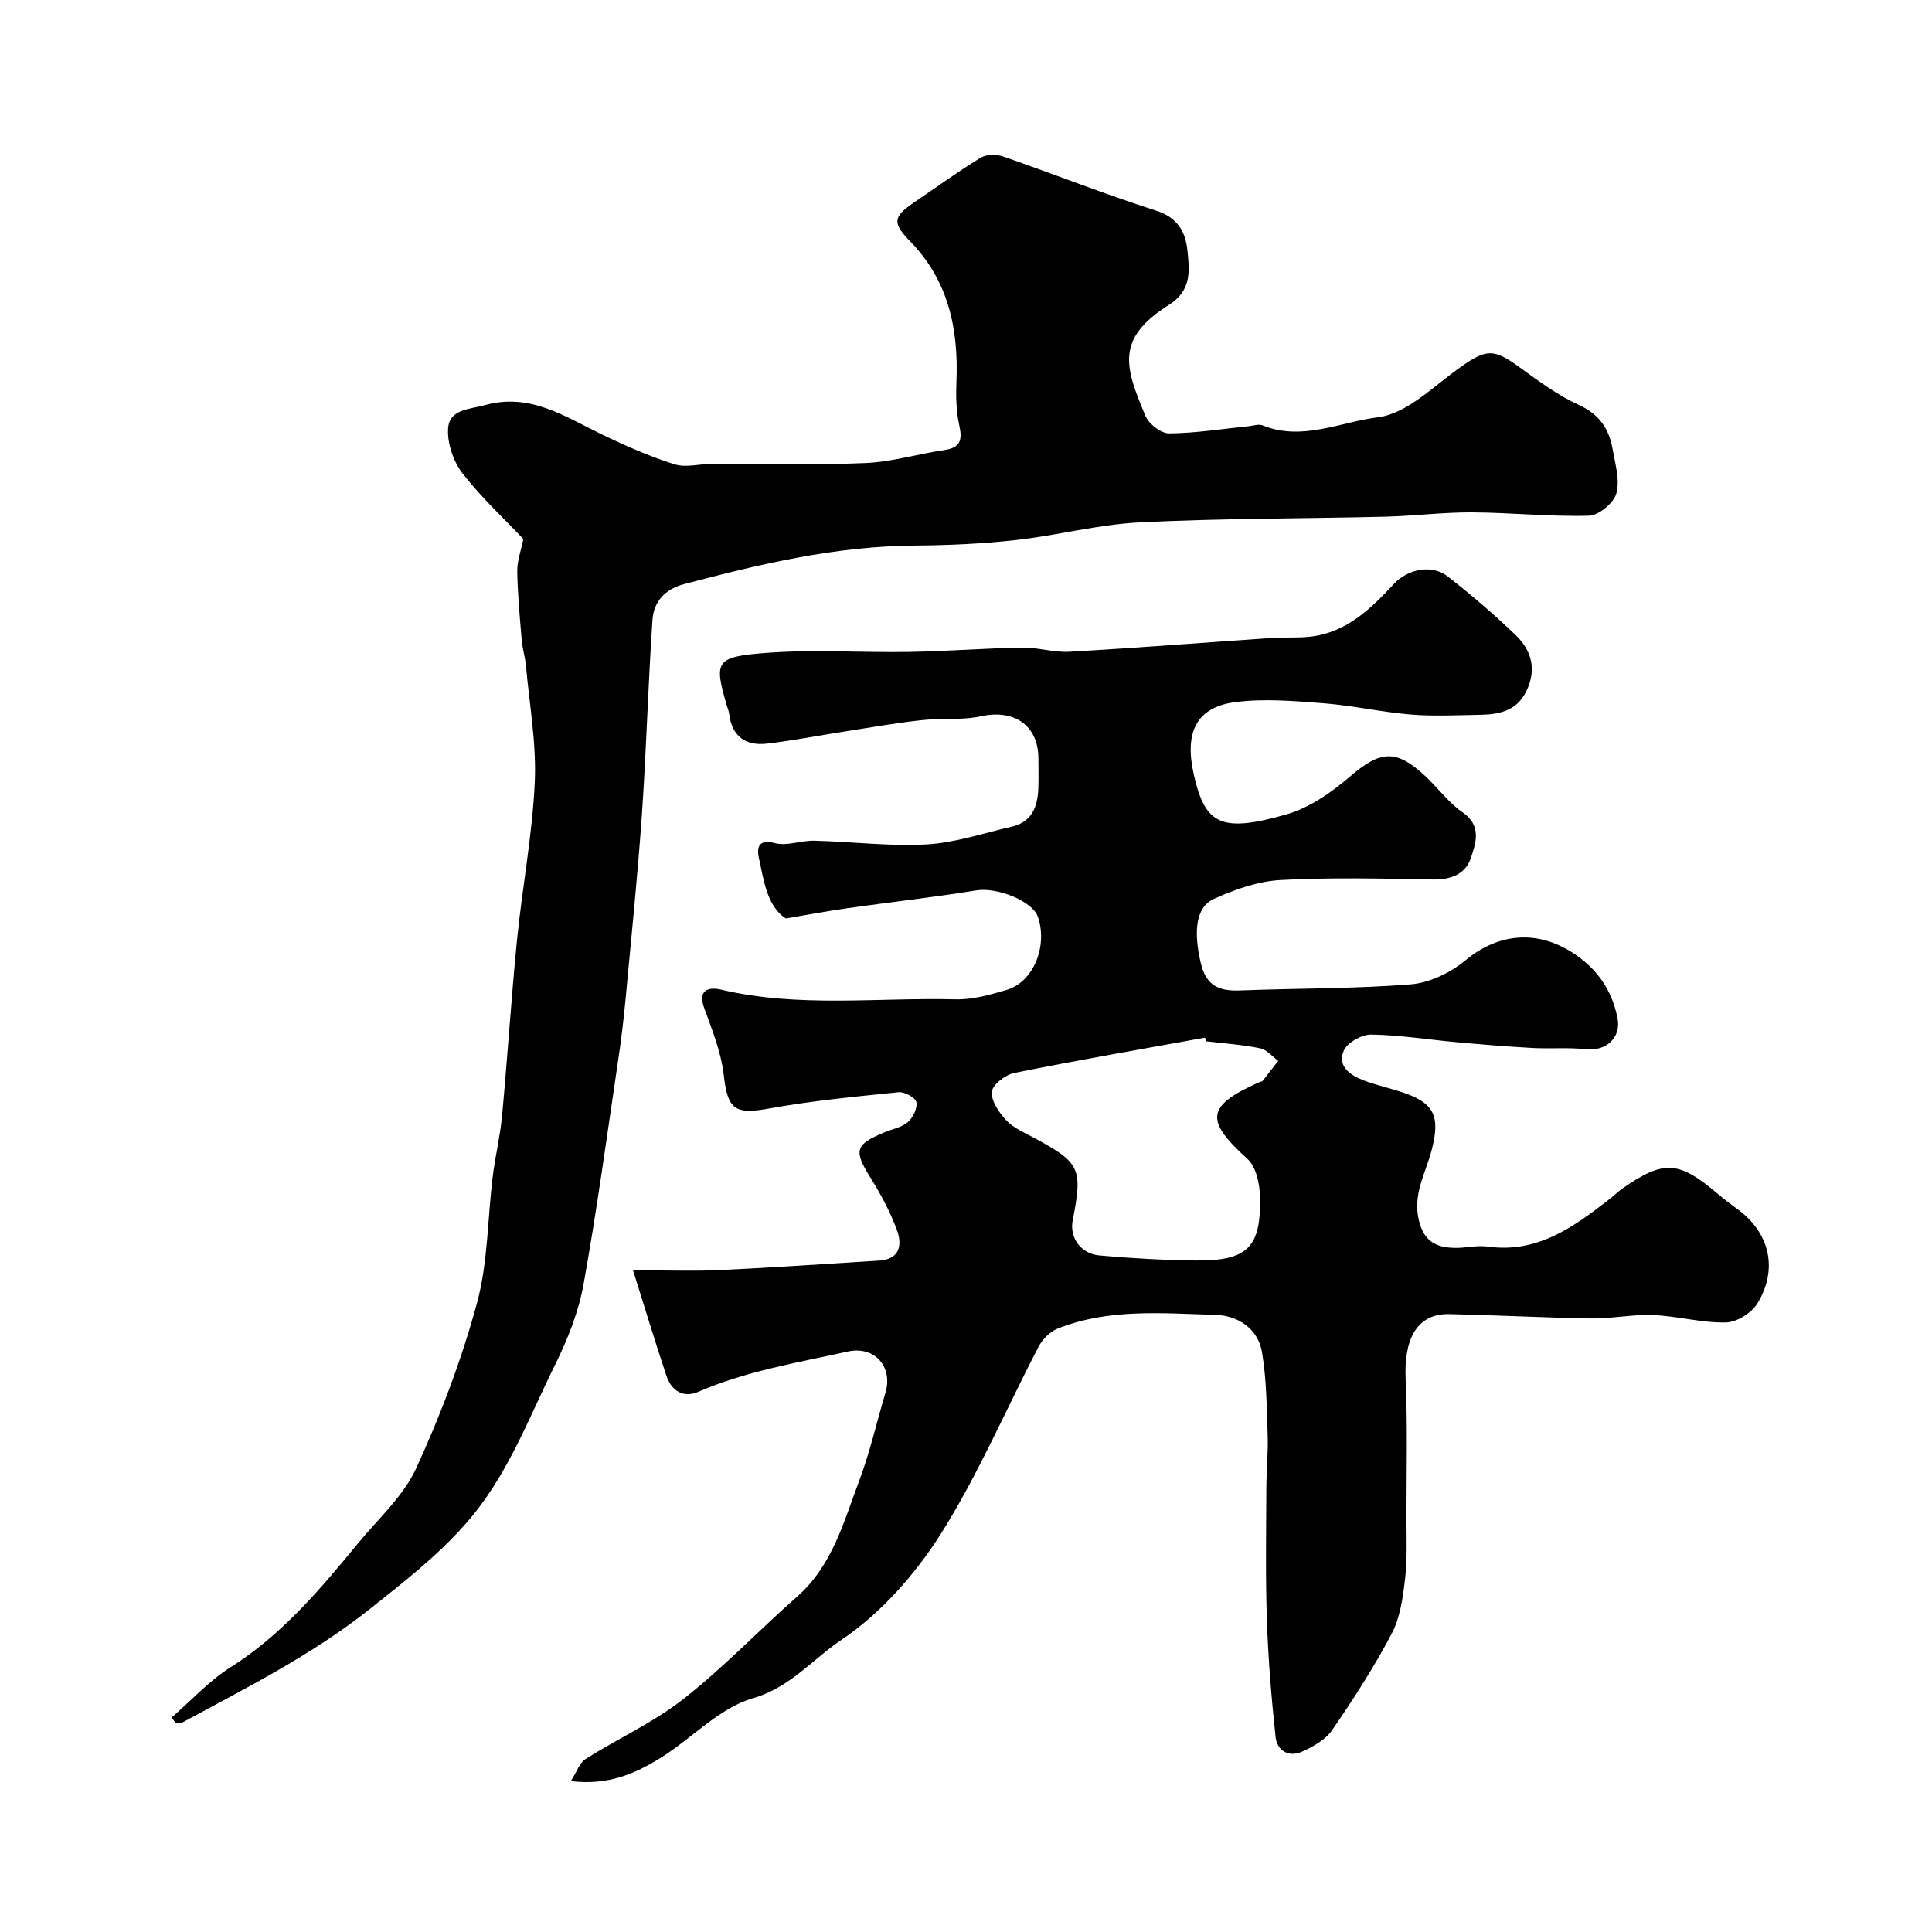
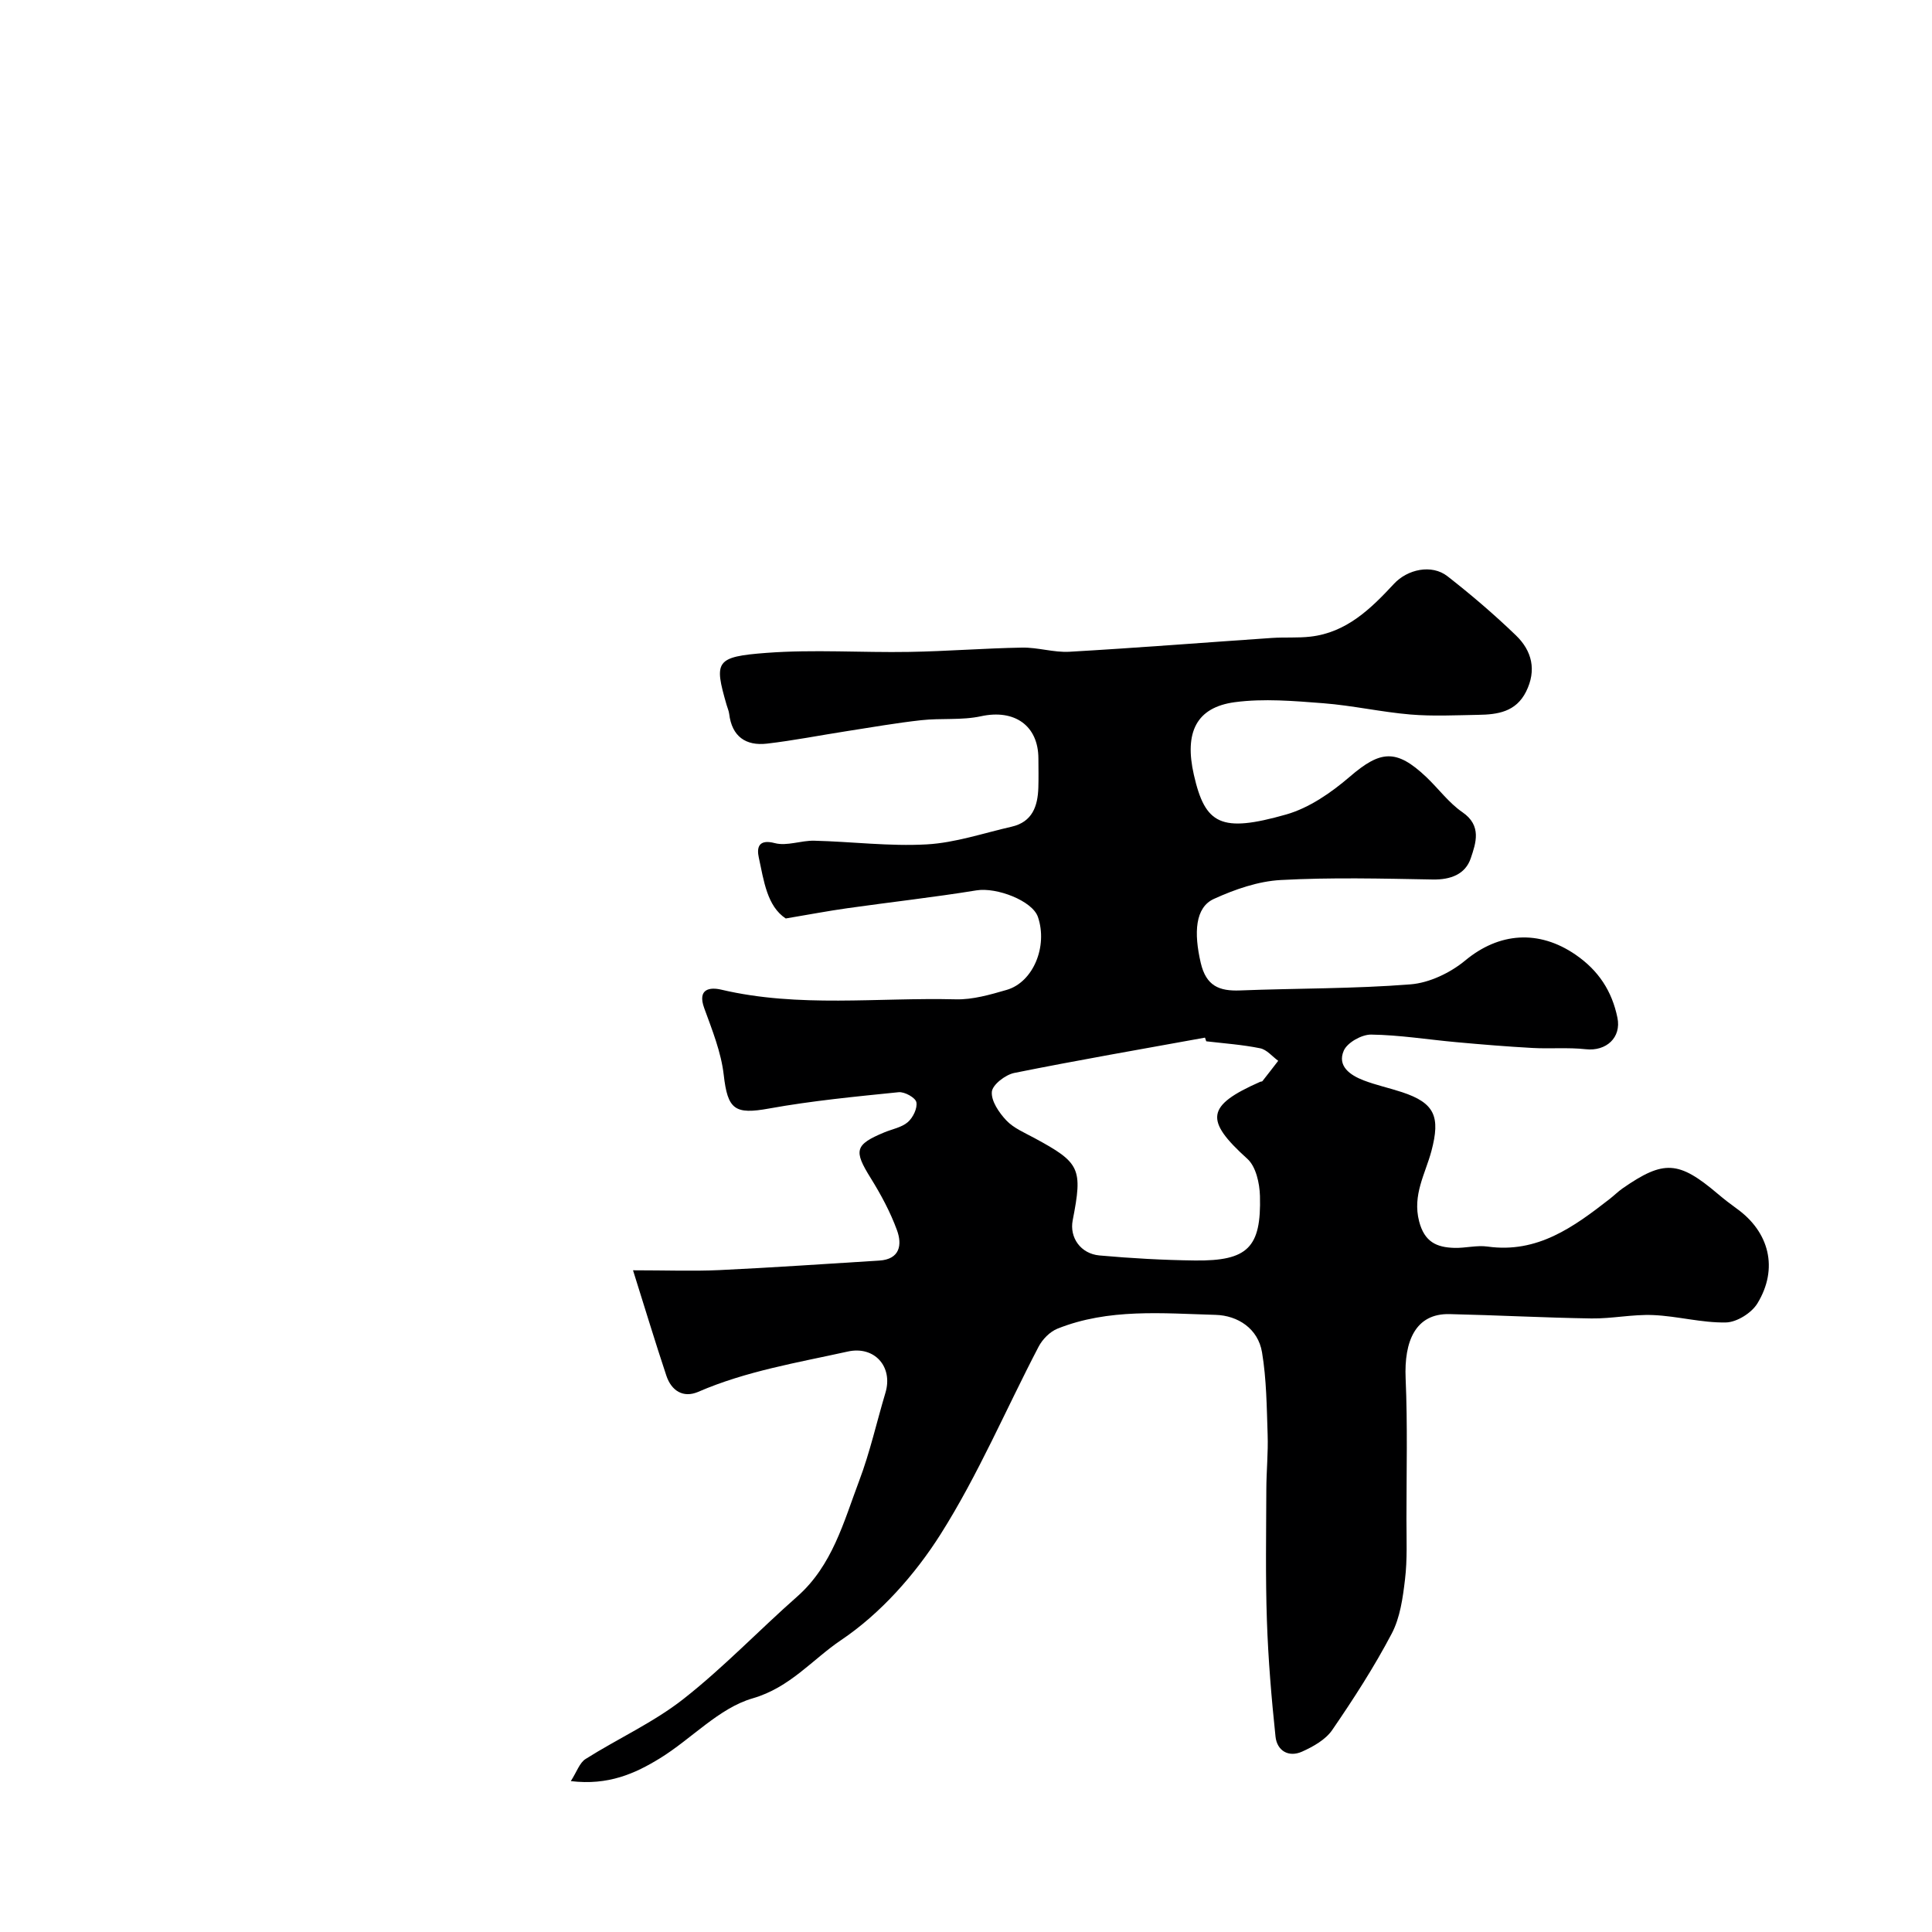
<svg xmlns="http://www.w3.org/2000/svg" enable-background="new 0 0 400 400" viewBox="0 0 400 400">
  <path d="m131.06 263c6.89 0 12.4.21 17.88-.04 11.04-.52 22.07-1.29 33.1-1.97 4.32-.27 4.76-3.31 3.67-6.29-1.38-3.78-3.34-7.41-5.47-10.84-3.51-5.64-3.27-6.87 2.84-9.41 1.65-.69 3.6-1.02 4.88-2.13 1.07-.93 2.02-2.89 1.76-4.13-.2-.94-2.45-2.19-3.67-2.06-8.95.91-17.94 1.77-26.79 3.37-7.15 1.3-8.6.23-9.42-6.96-.54-4.71-2.4-9.31-4.04-13.82-1.47-4.04 1.21-4.37 3.54-3.82 16.07 3.78 32.36 1.59 48.55 2 3.49.09 7.1-.96 10.52-1.95 5.51-1.59 8.56-9.02 6.48-15.11-1.15-3.35-8.55-6.18-12.72-5.5-8.86 1.44-17.79 2.43-26.69 3.69-3.99.56-7.96 1.32-12.8 2.13-3.86-2.54-4.53-7.75-5.58-12.62-.43-1.97-.13-3.89 3.32-2.98 2.5.66 5.44-.57 8.17-.5 7.77.19 15.57 1.2 23.29.76 5.9-.33 11.72-2.33 17.56-3.66 4.3-.98 5.42-4.25 5.54-8.11.06-2 .02-4 .01-6-.01-6.88-5.01-10.26-11.88-8.76-4 .87-8.28.36-12.39.82-5.18.57-10.33 1.48-15.49 2.28-5.48.85-10.93 1.93-16.43 2.57-4.4.51-7.27-1.48-7.83-6.16-.08-.63-.36-1.24-.54-1.87-2.6-9.02-2.35-9.96 8.27-10.76 9.8-.74 19.7-.03 29.56-.2 7.79-.13 15.57-.76 23.36-.89 3.26-.06 6.56 1.04 9.79.86 13.98-.8 27.94-1.91 41.92-2.86 2.65-.18 5.34.03 7.97-.27 7.49-.85 12.52-5.78 17.3-10.93 2.8-3.02 7.81-4.13 11.09-1.57 4.92 3.84 9.69 7.92 14.18 12.25 3.3 3.18 4.31 7.19 2.08 11.65-2.1 4.19-5.89 4.73-9.89 4.79-4.69.08-9.4.32-14.06-.07-6.02-.51-11.97-1.86-17.99-2.33-6.1-.47-12.35-1.02-18.36-.22-7.97 1.07-10.48 6.26-8.47 15.05 2.34 10.28 5.6 12.04 19.11 8.2 4.77-1.36 9.34-4.53 13.18-7.83 6.32-5.44 9.6-5.81 15.8.05 2.54 2.4 4.67 5.36 7.51 7.31 4.06 2.79 2.78 6.39 1.73 9.52-1.12 3.34-4.18 4.48-7.88 4.41-10.5-.19-21.02-.46-31.49.11-4.69.26-9.49 1.94-13.82 3.91-3.89 1.77-4.17 7.01-2.72 13.24 1.12 4.78 3.81 5.88 8.14 5.71 11.76-.46 23.56-.33 35.29-1.26 3.92-.31 8.26-2.4 11.34-4.95 6.99-5.8 15.22-6.43 22.85-1.18 4.75 3.27 7.52 7.53 8.65 13.03.85 4.12-2.32 7-6.56 6.53-3.64-.4-7.35-.06-11.02-.26-5.26-.29-10.51-.72-15.76-1.2-5.88-.53-11.75-1.49-17.64-1.57-1.95-.03-4.93 1.64-5.67 3.31-1.42 3.22 1.34 5.11 4.11 6.17 2.58.99 5.31 1.57 7.94 2.44 6.79 2.24 7.98 5.07 6.09 12.19-1.26 4.72-3.96 9.07-2.55 14.54 1.11 4.3 3.63 5.4 7.28 5.51 2.3.07 4.66-.59 6.91-.27 10.32 1.44 17.83-4.07 25.27-9.86.91-.71 1.73-1.53 2.67-2.19 8.55-5.93 11.6-5.74 19.73 1.15 1.24 1.05 2.54 2.06 3.86 3.01 6.79 4.84 8.73 12.43 4.32 19.66-1.21 1.98-4.27 3.9-6.52 3.94-5.01.1-10.03-1.32-15.07-1.53-4.24-.18-8.52.76-12.77.7-9.79-.15-19.58-.68-29.38-.9-7.09-.16-9.42 5.67-9.09 13.3.42 9.69.17 19.41.17 29.11 0 4.18.2 8.4-.3 12.53-.45 3.82-1.01 7.91-2.76 11.23-3.63 6.9-7.89 13.5-12.31 19.94-1.37 2-3.93 3.44-6.25 4.48-2.8 1.25-5.19-.21-5.49-3.13-.84-7.97-1.51-15.98-1.78-23.98-.31-9.05-.15-18.11-.12-27.17.01-3.79.4-7.59.27-11.37-.19-5.69-.23-11.43-1.16-17.02-.82-4.95-5.05-7.63-9.6-7.76-10.99-.31-22.17-1.38-32.76 2.86-1.57.63-3.1 2.2-3.9 3.73-6.77 12.96-12.51 26.54-20.3 38.84-5.31 8.38-12.45 16.43-20.6 21.91-5.89 3.96-10.54 9.81-18.29 12.05-7 2.02-12.67 8.4-19.2 12.41-5.14 3.16-10.7 5.67-18.46 4.73 1.25-1.94 1.81-3.8 3.06-4.58 6.69-4.23 14.06-7.56 20.24-12.41 8.3-6.51 15.64-14.23 23.57-21.22 7.29-6.43 9.62-15.45 12.83-23.96 2.24-5.92 3.62-12.15 5.44-18.23 1.62-5.41-2.28-9.76-7.79-8.54-10.44 2.31-21.03 4.04-30.96 8.34-3.14 1.36-5.57-.25-6.6-3.32-2.34-7.02-4.46-14.07-6.91-21.84zm118.68-47.41c-.09-.25-.17-.51-.26-.76-13.17 2.39-26.36 4.67-39.48 7.31-1.84.37-4.53 2.44-4.65 3.91-.16 1.91 1.5 4.33 3.01 5.93 1.52 1.6 3.78 2.54 5.79 3.63 9.49 5.13 10.04 6.27 7.94 17.04-.69 3.54 1.62 6.93 5.56 7.28 6.57.59 13.17.96 19.77 1.04 10.89.12 13.73-2.66 13.44-13.36-.07-2.63-.83-6.08-2.6-7.68-8.9-8.04-8.56-11 2.64-15.95.15-.07.38-.03.47-.14 1.1-1.39 2.18-2.8 3.27-4.21-1.23-.9-2.36-2.31-3.72-2.59-3.66-.75-7.44-1.01-11.18-1.45z" fill="#000001" />
-   <path d="m35.52 355.6c4.05-3.51 7.75-7.59 12.23-10.42 10.65-6.74 18.55-16.14 26.39-25.67 4.16-5.06 9.35-9.71 12.01-15.49 5.07-11.01 9.41-22.49 12.59-34.18 2.3-8.43 2.19-17.51 3.28-26.29.52-4.21 1.54-8.36 1.93-12.57 1.13-12.12 1.89-24.27 3.09-36.37 1.09-10.91 3.18-21.76 3.68-32.69.36-7.99-1.11-16.06-1.83-24.09-.16-1.77-.72-3.5-.87-5.27-.4-4.75-.85-9.51-.93-14.28-.03-2.14.78-4.29 1.26-6.69-3.96-4.19-8.68-8.56-12.57-13.56-1.88-2.42-3.14-6.07-3.02-9.11.16-4.24 4.35-4.13 7.67-5.05 9.26-2.56 16.38 2.29 23.97 5.97 4.94 2.39 10.01 4.63 15.22 6.28 2.43.77 5.35-.1 8.05-.11 10.5-.03 21.01.3 31.49-.14 5.48-.23 10.89-1.89 16.36-2.69 3.44-.5 3.74-2.18 3.07-5.2-.63-2.87-.69-5.94-.57-8.9.45-10.93-1.63-20.97-9.58-29.11-3.71-3.8-3.57-5.08.77-8.03 4.59-3.11 9.08-6.39 13.81-9.28 1.2-.73 3.3-.73 4.7-.25 10.58 3.67 21.01 7.8 31.67 11.21 4.44 1.42 6.06 4.42 6.45 8.2.42 4.12.97 8.26-3.81 11.29-11.05 6.99-9.22 12.72-4.87 23.01.7 1.66 3.21 3.62 4.88 3.61 5.48-.04 10.95-.93 16.43-1.48.98-.1 2.11-.51 2.93-.18 8.19 3.33 16.14-.72 23.91-1.68 6.02-.75 11.54-6.48 17.03-10.35 5.37-3.8 6.88-3.89 12.13-.1 3.96 2.86 7.96 5.86 12.36 7.87 4.26 1.94 6.31 4.95 7.04 9.18.53 3.05 1.55 6.39.78 9.17-.54 1.98-3.65 4.55-5.68 4.61-8.08.22-16.19-.65-24.29-.69-5.93-.03-11.86.74-17.8.89-16.96.42-33.95.33-50.89 1.18-8.59.43-17.07 2.7-25.66 3.66-6.92.77-13.93 1.09-20.9 1.14-16.37.11-32.07 3.82-47.75 7.97-4.14 1.09-6.34 3.71-6.6 7.49-.9 13.34-1.25 26.73-2.17 40.07-.89 12.8-2.2 25.58-3.39 38.36-.4 4.24-.91 8.47-1.54 12.68-2.3 15.48-4.39 31.01-7.17 46.41-1.03 5.68-3.25 11.3-5.82 16.5-5.62 11.33-9.95 23.3-18.62 33.1-5.97 6.75-12.84 12.06-19.79 17.59-11.99 9.53-25.52 16.29-38.84 23.51-.36.2-.87.13-1.31.18-.28-.4-.6-.81-.91-1.21z" fill="#000001" />
</svg>